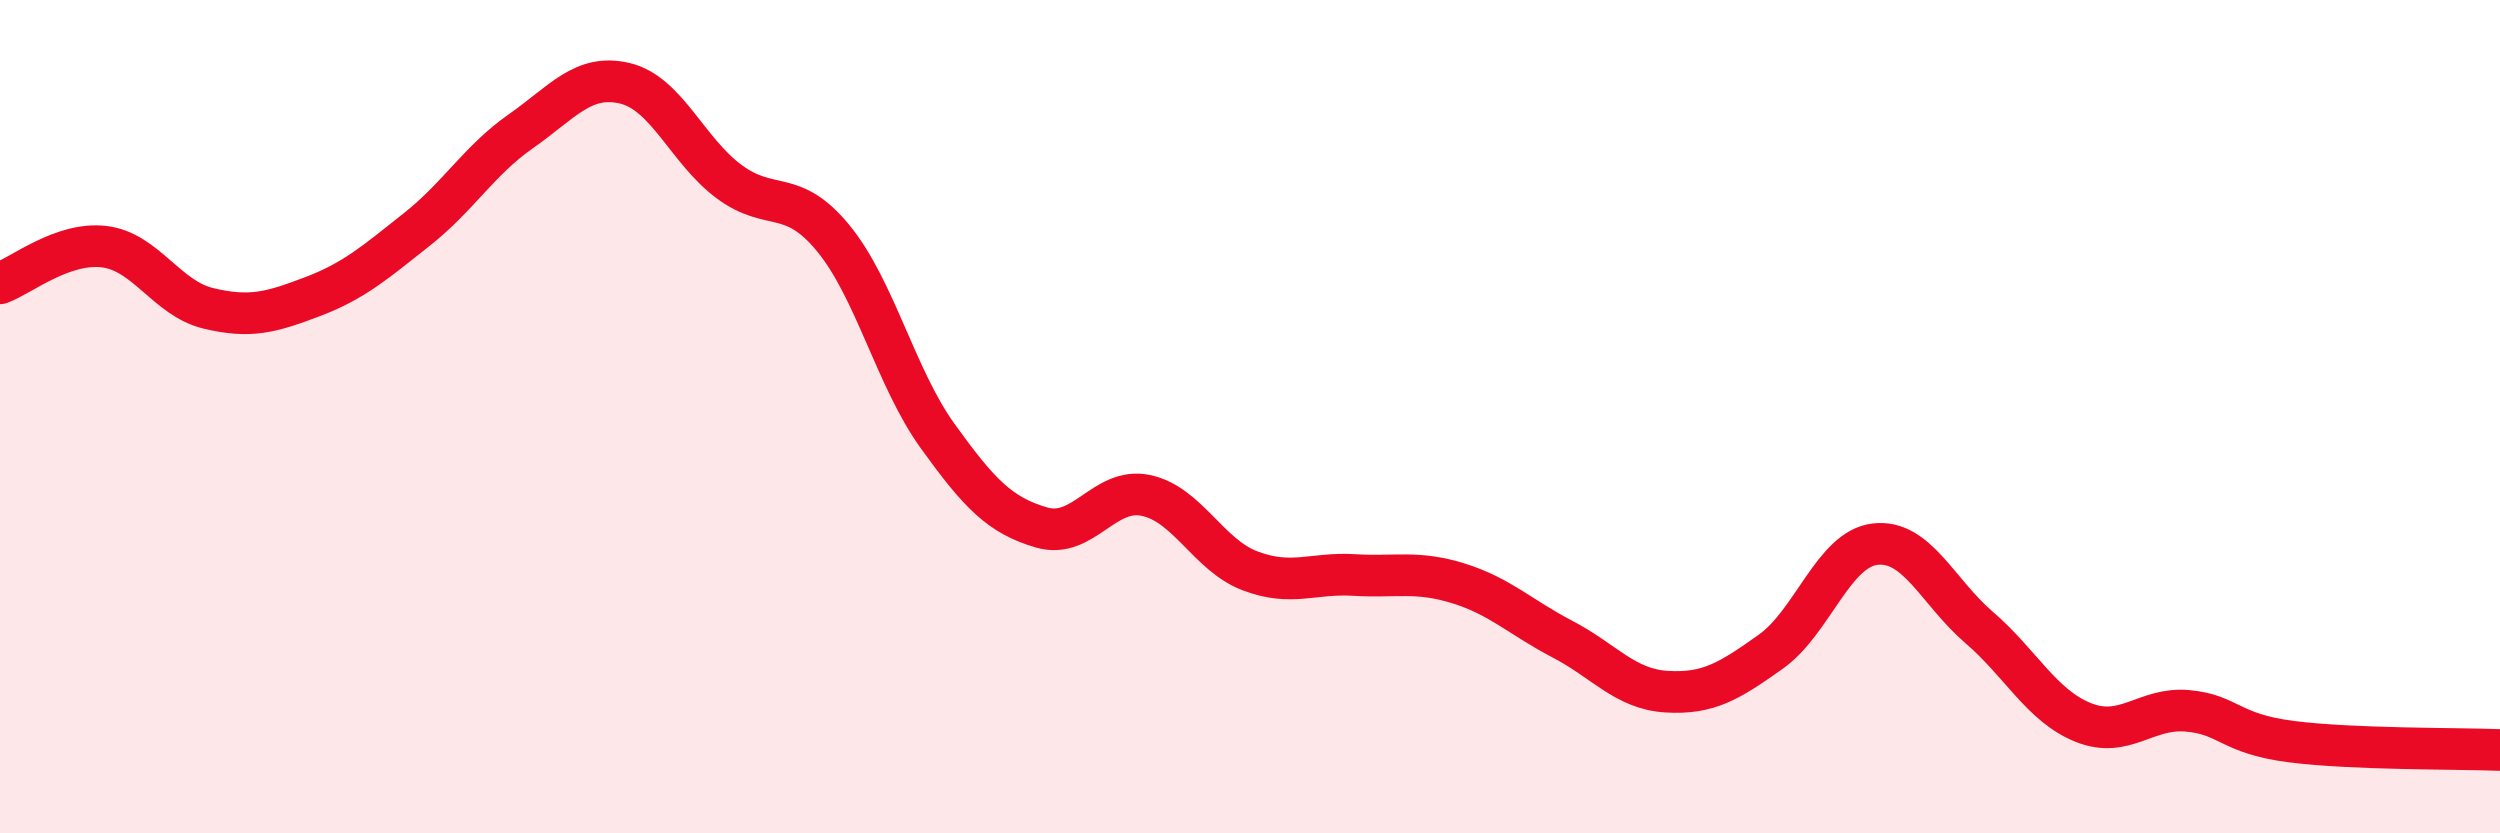
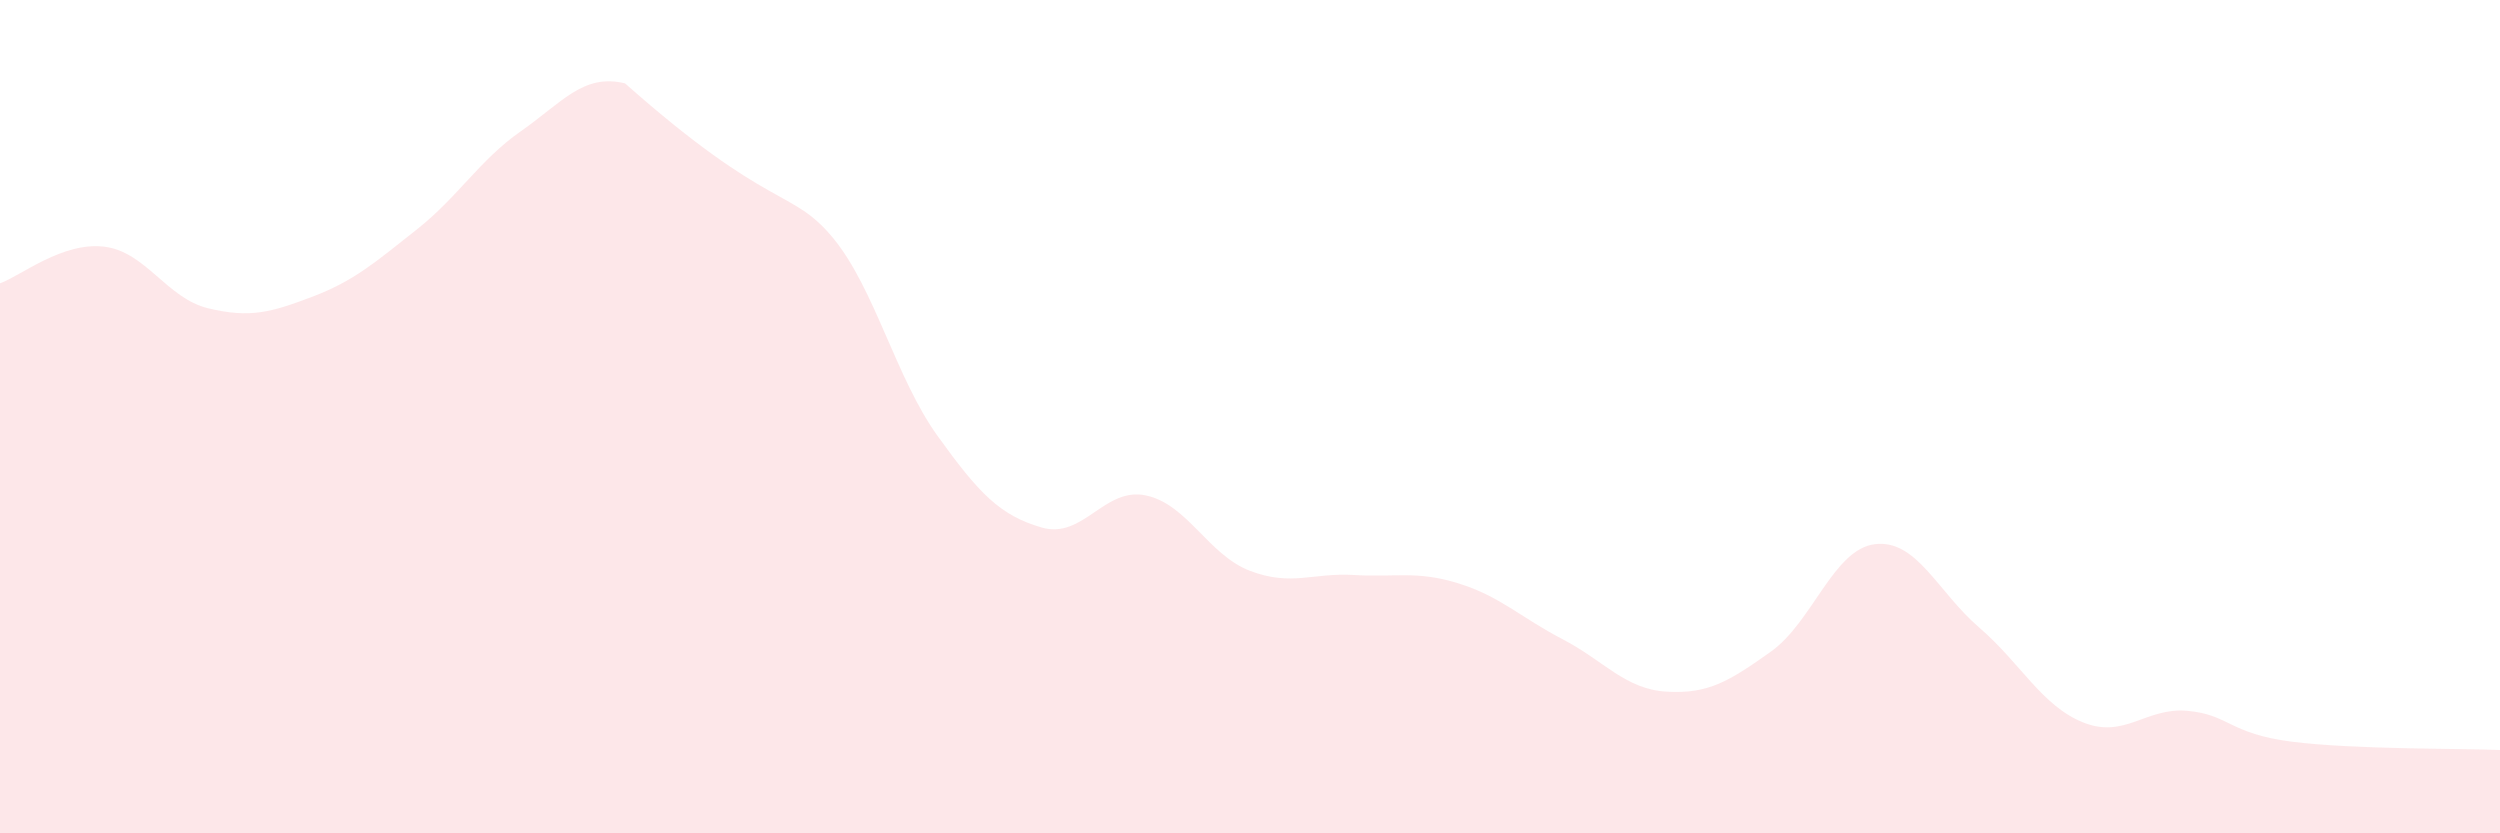
<svg xmlns="http://www.w3.org/2000/svg" width="60" height="20" viewBox="0 0 60 20">
-   <path d="M 0,6.8 C 0.5,6.62 1.5,5.8 2.5,5.92 C 3.5,6.04 4,7.16 5,7.4 C 6,7.64 6.5,7.5 7.5,7.12 C 8.5,6.74 9,6.3 10,5.51 C 11,4.72 11.5,3.85 12.5,3.15 C 13.5,2.45 14,1.76 15,2 C 16,2.24 16.5,3.62 17.5,4.36 C 18.5,5.1 19,4.5 20,5.72 C 21,6.94 21.5,9.07 22.5,10.46 C 23.5,11.85 24,12.37 25,12.66 C 26,12.95 26.5,11.68 27.5,11.89 C 28.5,12.1 29,13.32 30,13.7 C 31,14.08 31.5,13.74 32.5,13.8 C 33.5,13.86 34,13.69 35,14 C 36,14.31 36.5,14.82 37.5,15.34 C 38.5,15.86 39,16.54 40,16.6 C 41,16.66 41.5,16.35 42.5,15.64 C 43.5,14.93 44,13.18 45,13.06 C 46,12.94 46.5,14.2 47.5,15.06 C 48.5,15.92 49,16.94 50,17.34 C 51,17.74 51.5,16.97 52.5,17.06 C 53.5,17.15 53.5,17.61 55,17.8 C 56.5,17.99 59,17.96 60,18L60 20L0 20Z" fill="#EB0A25" opacity="0.1" stroke-linecap="round" stroke-linejoin="round" />
-   <path d="M 0,6.8 C 0.5,6.62 1.5,5.8 2.5,5.92 C 3.5,6.04 4,7.16 5,7.4 C 6,7.64 6.5,7.5 7.5,7.12 C 8.5,6.74 9,6.3 10,5.51 C 11,4.72 11.5,3.85 12.5,3.15 C 13.5,2.45 14,1.76 15,2 C 16,2.24 16.5,3.62 17.5,4.36 C 18.5,5.1 19,4.5 20,5.72 C 21,6.94 21.5,9.07 22.5,10.46 C 23.5,11.85 24,12.37 25,12.66 C 26,12.95 26.5,11.68 27.5,11.89 C 28.5,12.1 29,13.32 30,13.7 C 31,14.08 31.5,13.74 32.5,13.8 C 33.5,13.86 34,13.69 35,14 C 36,14.31 36.5,14.82 37.5,15.34 C 38.5,15.86 39,16.54 40,16.6 C 41,16.66 41.5,16.35 42.5,15.64 C 43.5,14.93 44,13.18 45,13.06 C 46,12.94 46.5,14.2 47.5,15.06 C 48.5,15.92 49,16.94 50,17.34 C 51,17.74 51.5,16.97 52.5,17.06 C 53.5,17.15 53.5,17.61 55,17.8 C 56.5,17.99 59,17.96 60,18" stroke="#EB0A25" stroke-width="1" fill="none" stroke-linecap="round" stroke-linejoin="round" />
+   <path d="M 0,6.8 C 0.5,6.62 1.5,5.8 2.5,5.92 C 3.5,6.04 4,7.16 5,7.4 C 6,7.64 6.5,7.5 7.5,7.12 C 8.5,6.74 9,6.3 10,5.51 C 11,4.72 11.5,3.85 12.5,3.15 C 13.5,2.45 14,1.76 15,2 C 18.5,5.1 19,4.5 20,5.72 C 21,6.94 21.5,9.07 22.5,10.46 C 23.5,11.85 24,12.37 25,12.66 C 26,12.95 26.5,11.68 27.5,11.89 C 28.5,12.1 29,13.32 30,13.7 C 31,14.08 31.5,13.74 32.5,13.8 C 33.5,13.86 34,13.69 35,14 C 36,14.31 36.5,14.82 37.5,15.34 C 38.5,15.86 39,16.54 40,16.6 C 41,16.66 41.5,16.35 42.5,15.64 C 43.5,14.93 44,13.18 45,13.06 C 46,12.94 46.5,14.2 47.5,15.06 C 48.5,15.92 49,16.94 50,17.34 C 51,17.74 51.5,16.97 52.5,17.06 C 53.5,17.15 53.5,17.61 55,17.8 C 56.5,17.99 59,17.96 60,18L60 20L0 20Z" fill="#EB0A25" opacity="0.1" stroke-linecap="round" stroke-linejoin="round" />
</svg>